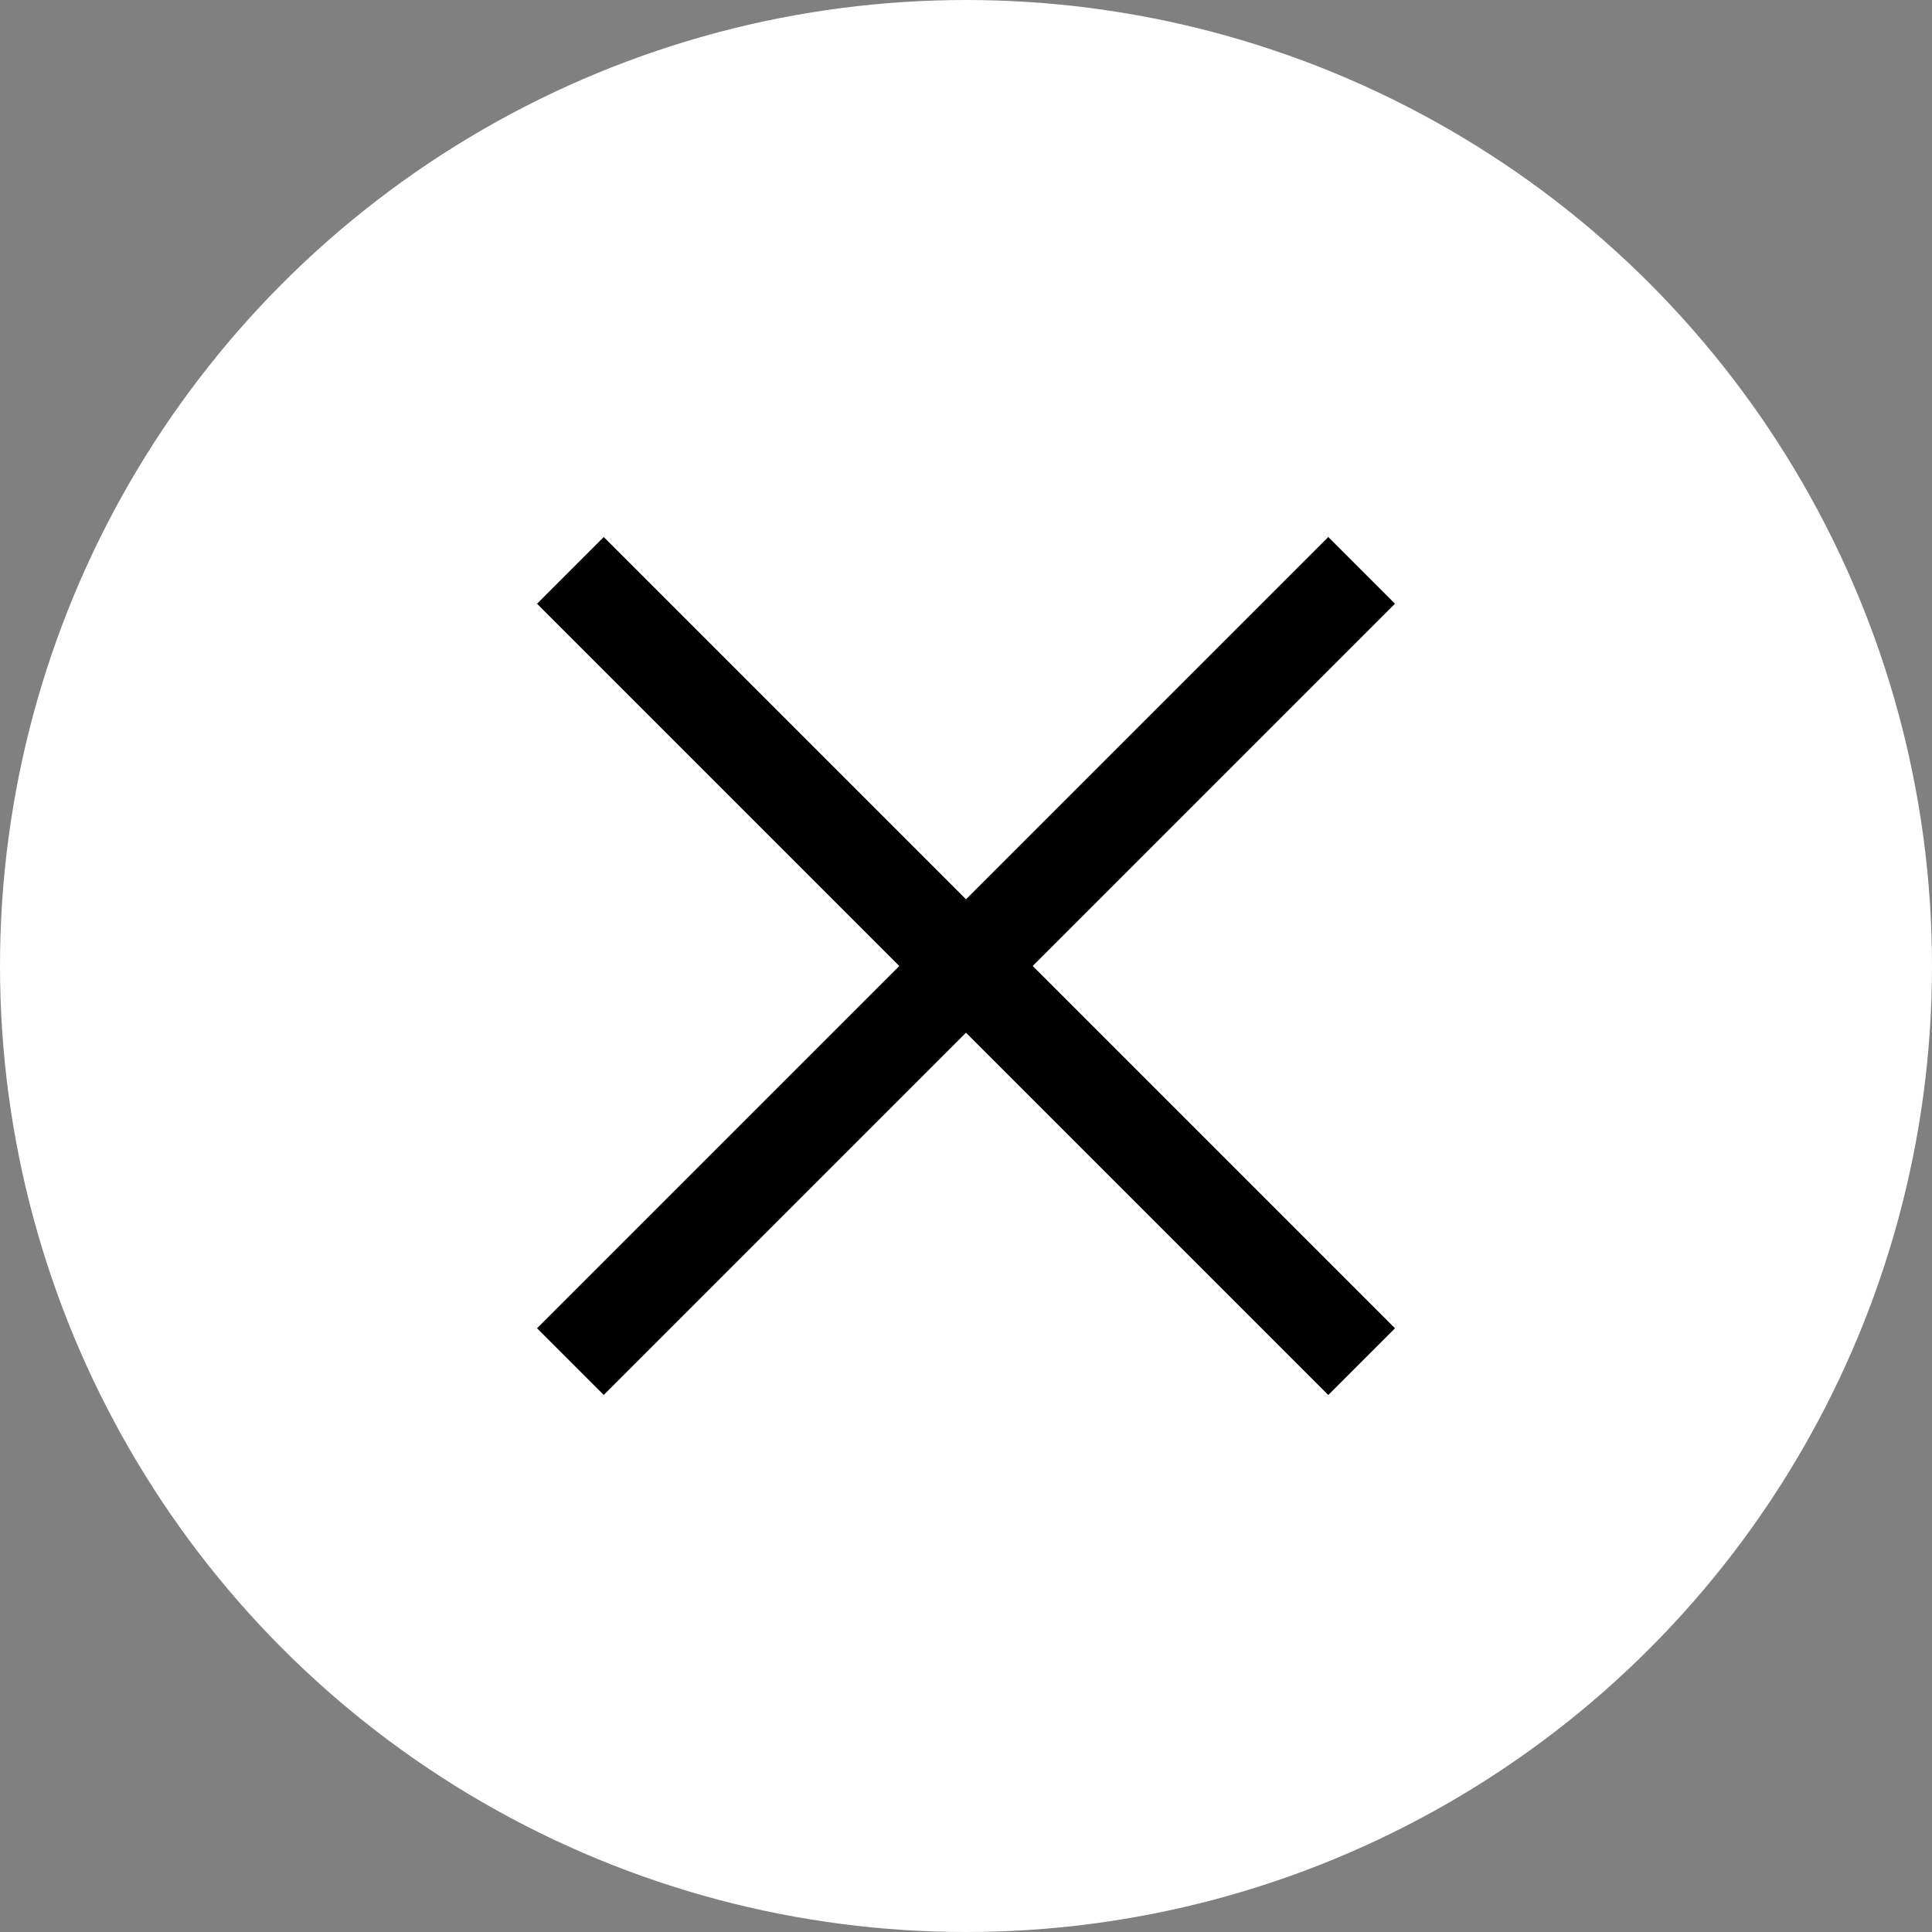
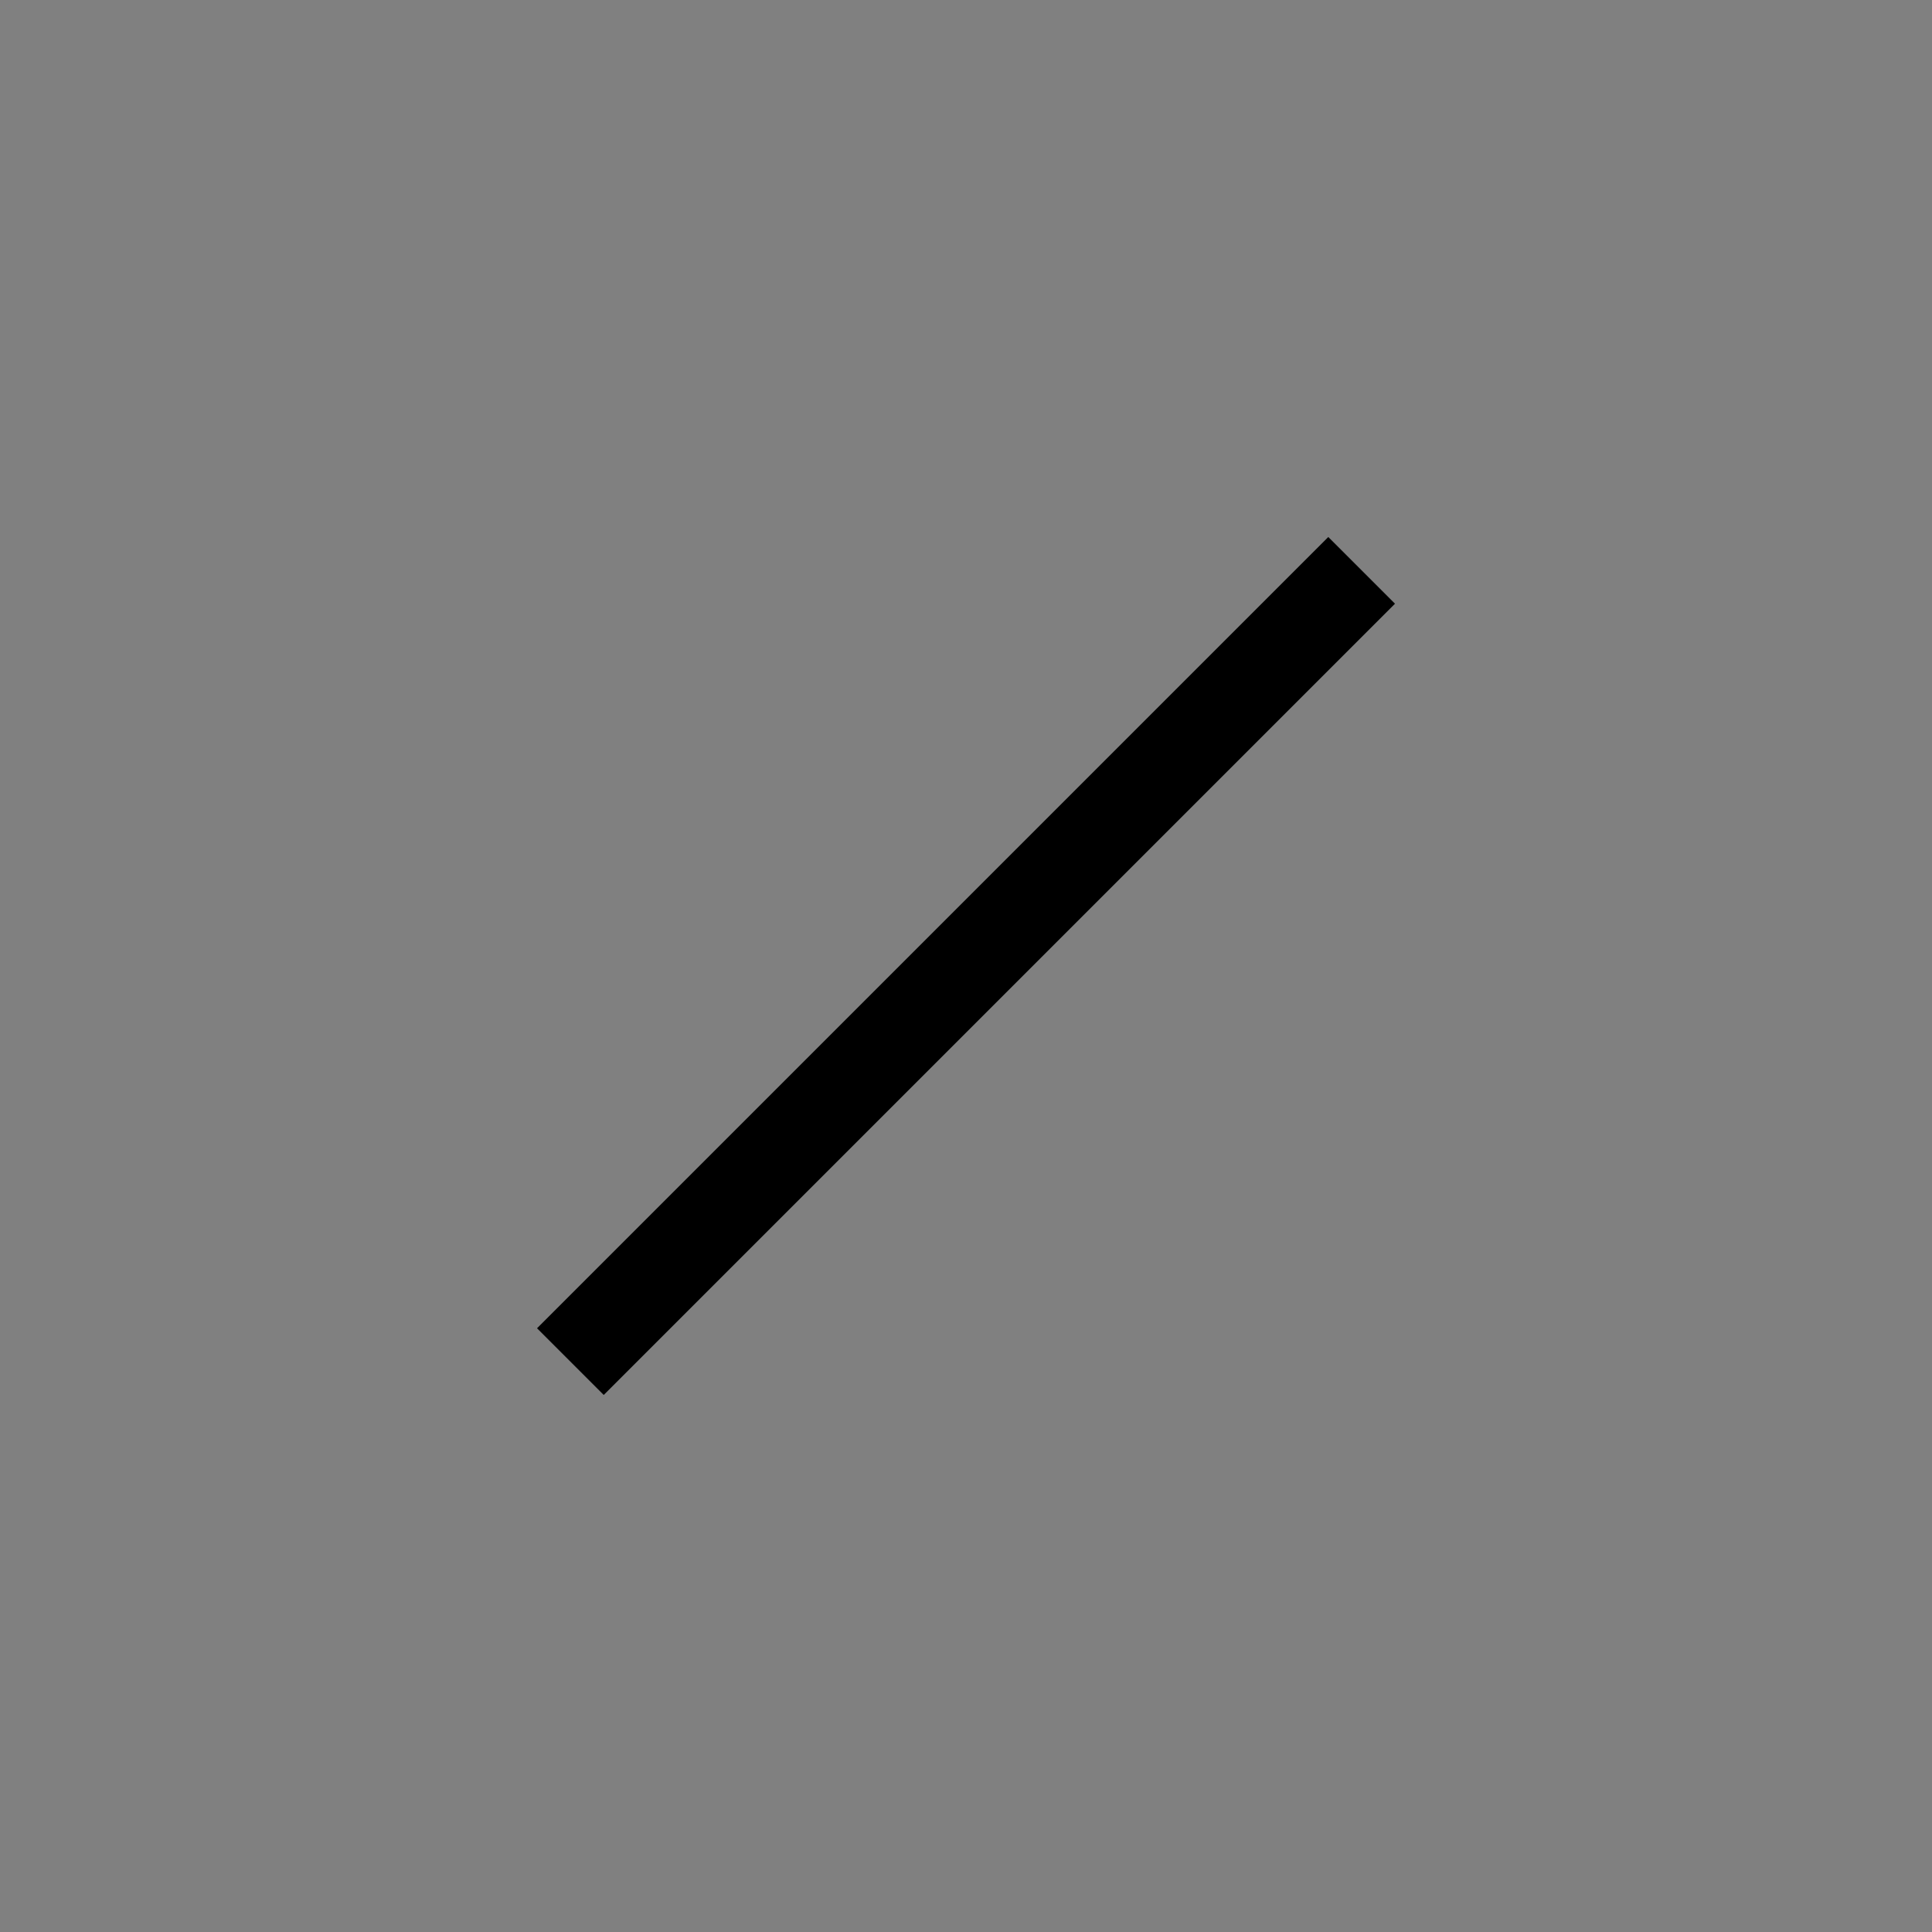
<svg xmlns="http://www.w3.org/2000/svg" id="9cba1c86-6d21-4ab9-9a24-09594d8fc9d5" data-name="Capa 1" viewBox="0 0 512 512">
  <rect x="0" y="0" width="512" height="512" fill="#808080" stroke="none" />
  <defs>
    <style>.a1f9571d-f97b-430c-a096-1401617e081e{fill:#fff;}</style>
  </defs>
  <title>close_menu</title>
-   <circle class="a1f9571d-f97b-430c-a096-1401617e081e" cx="256" cy="256" r="256" />
  <rect x="243.5" y="107.72" width="25" height="296.55" transform="translate(256 -106.04) rotate(45)" />
-   <rect x="243.5" y="107.72" width="25" height="296.55" transform="translate(618.04 256) rotate(135)" />
</svg>